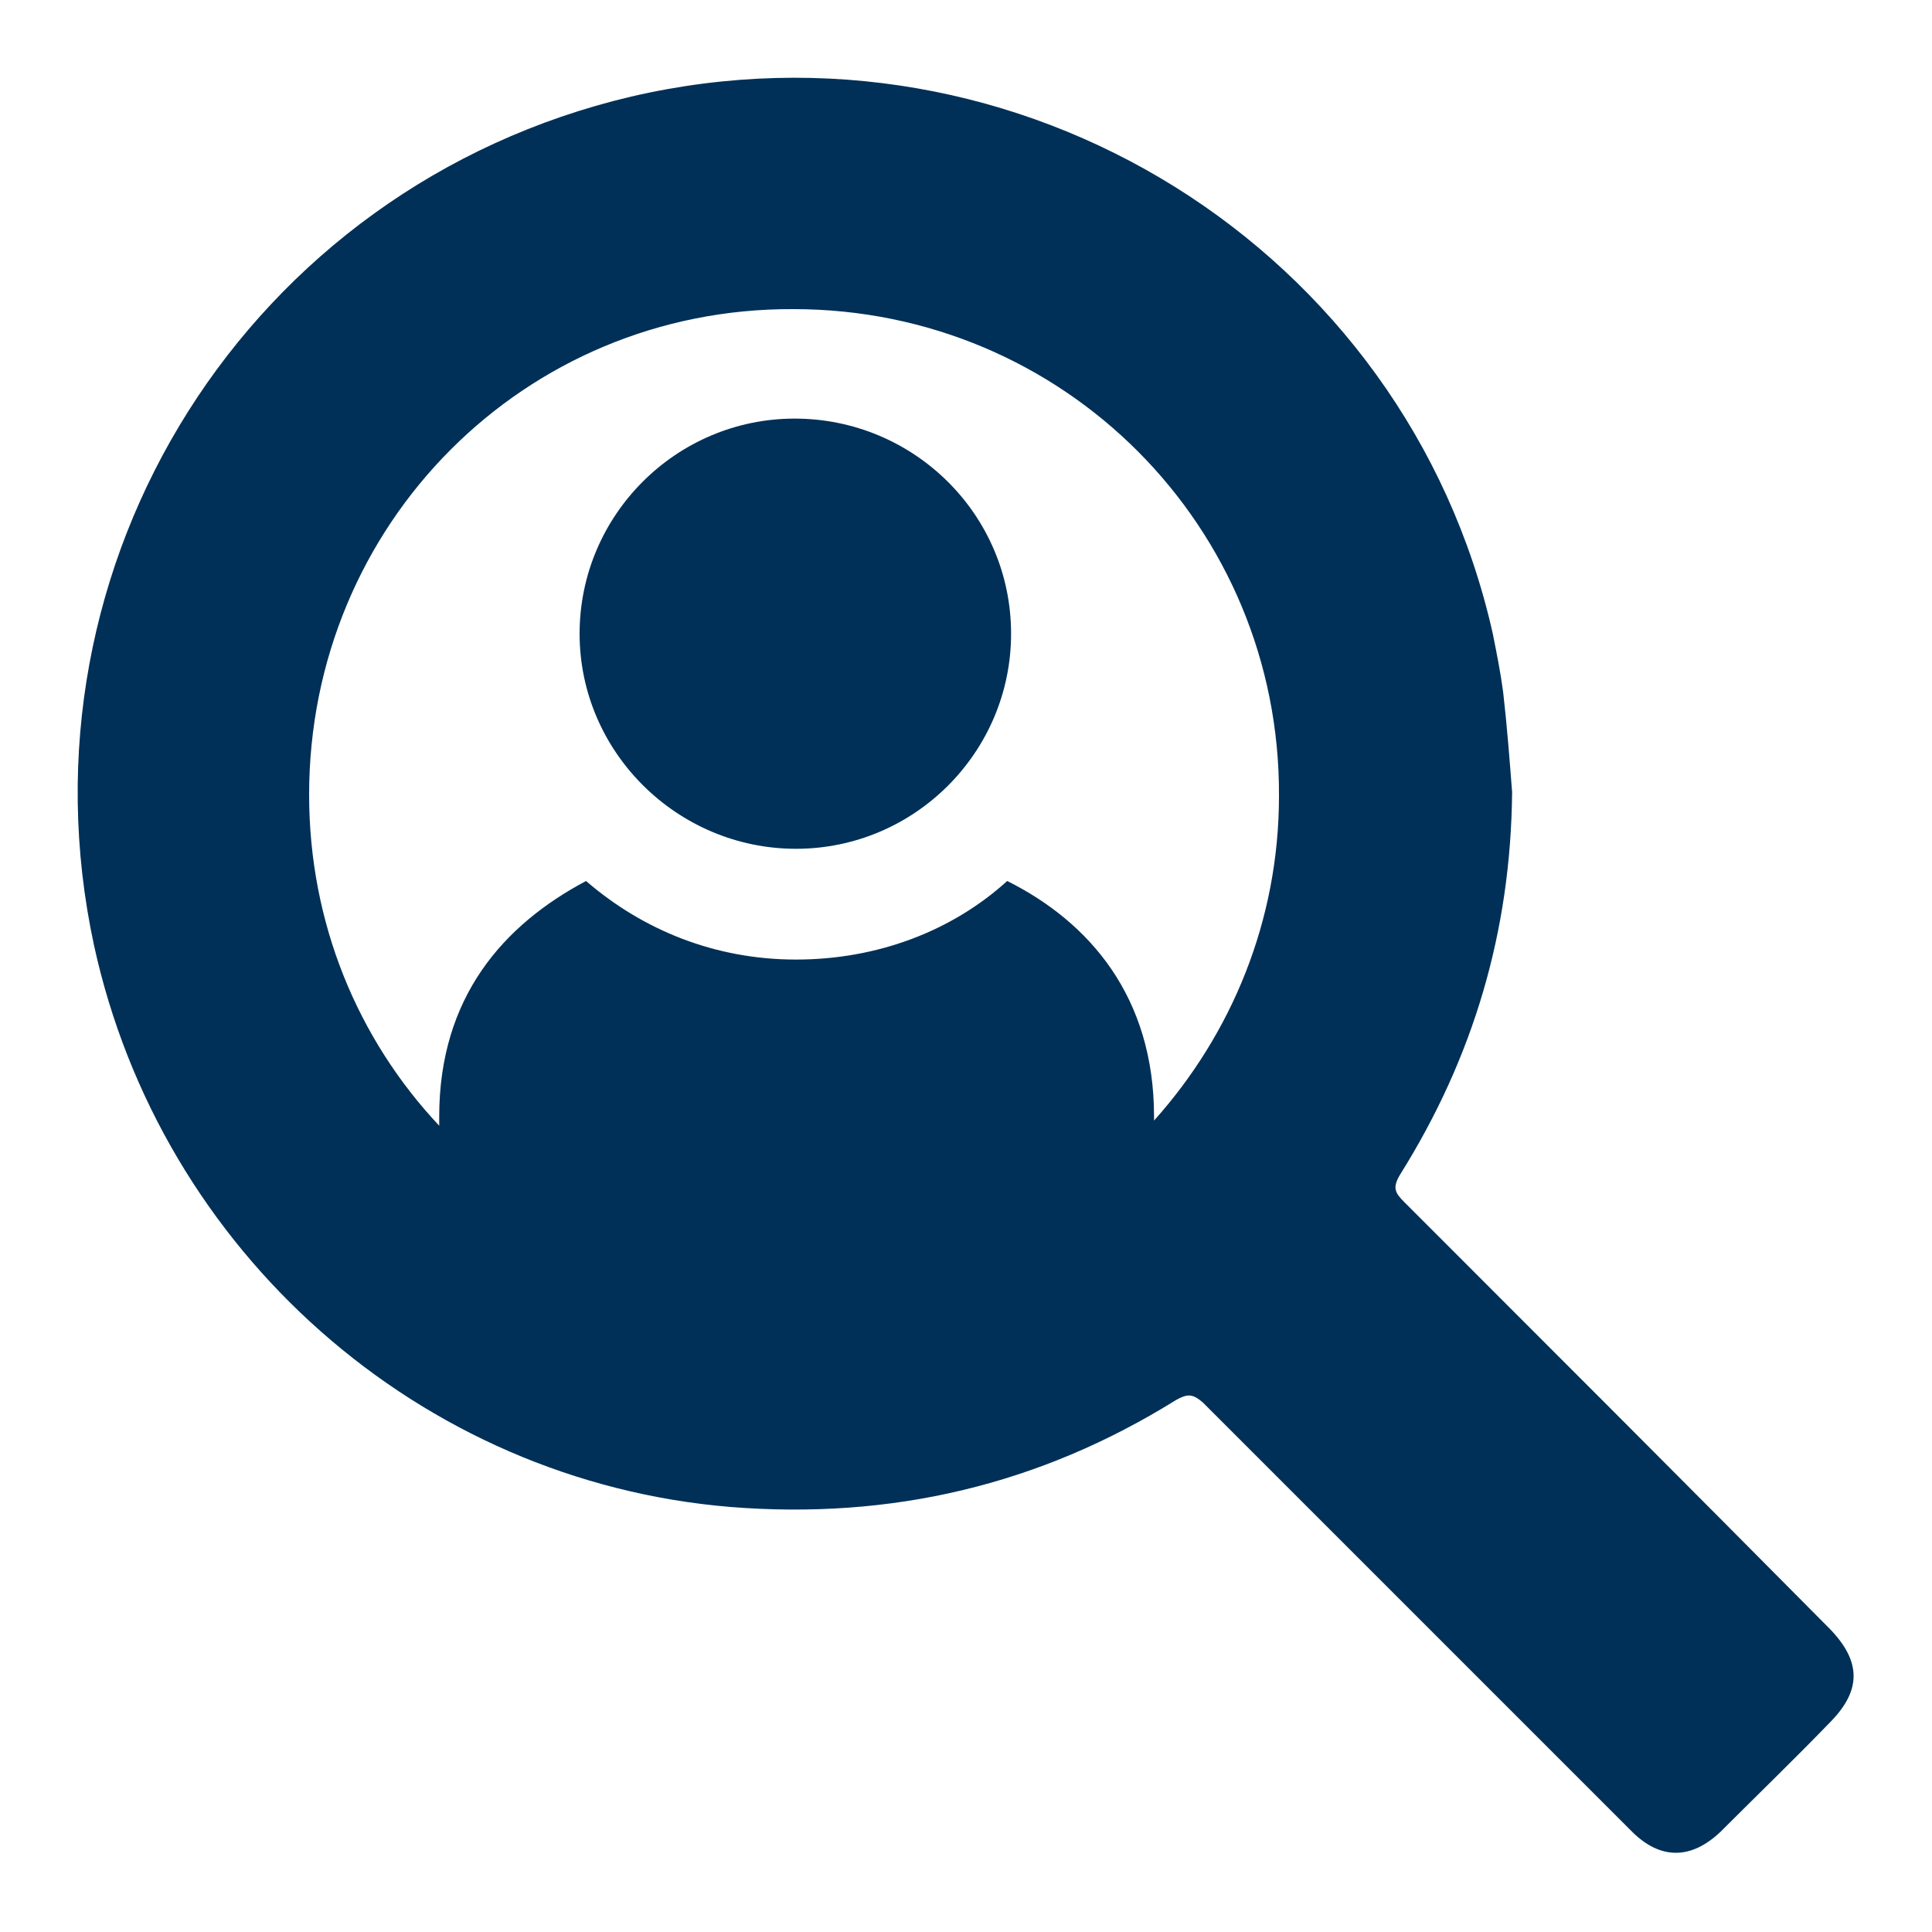
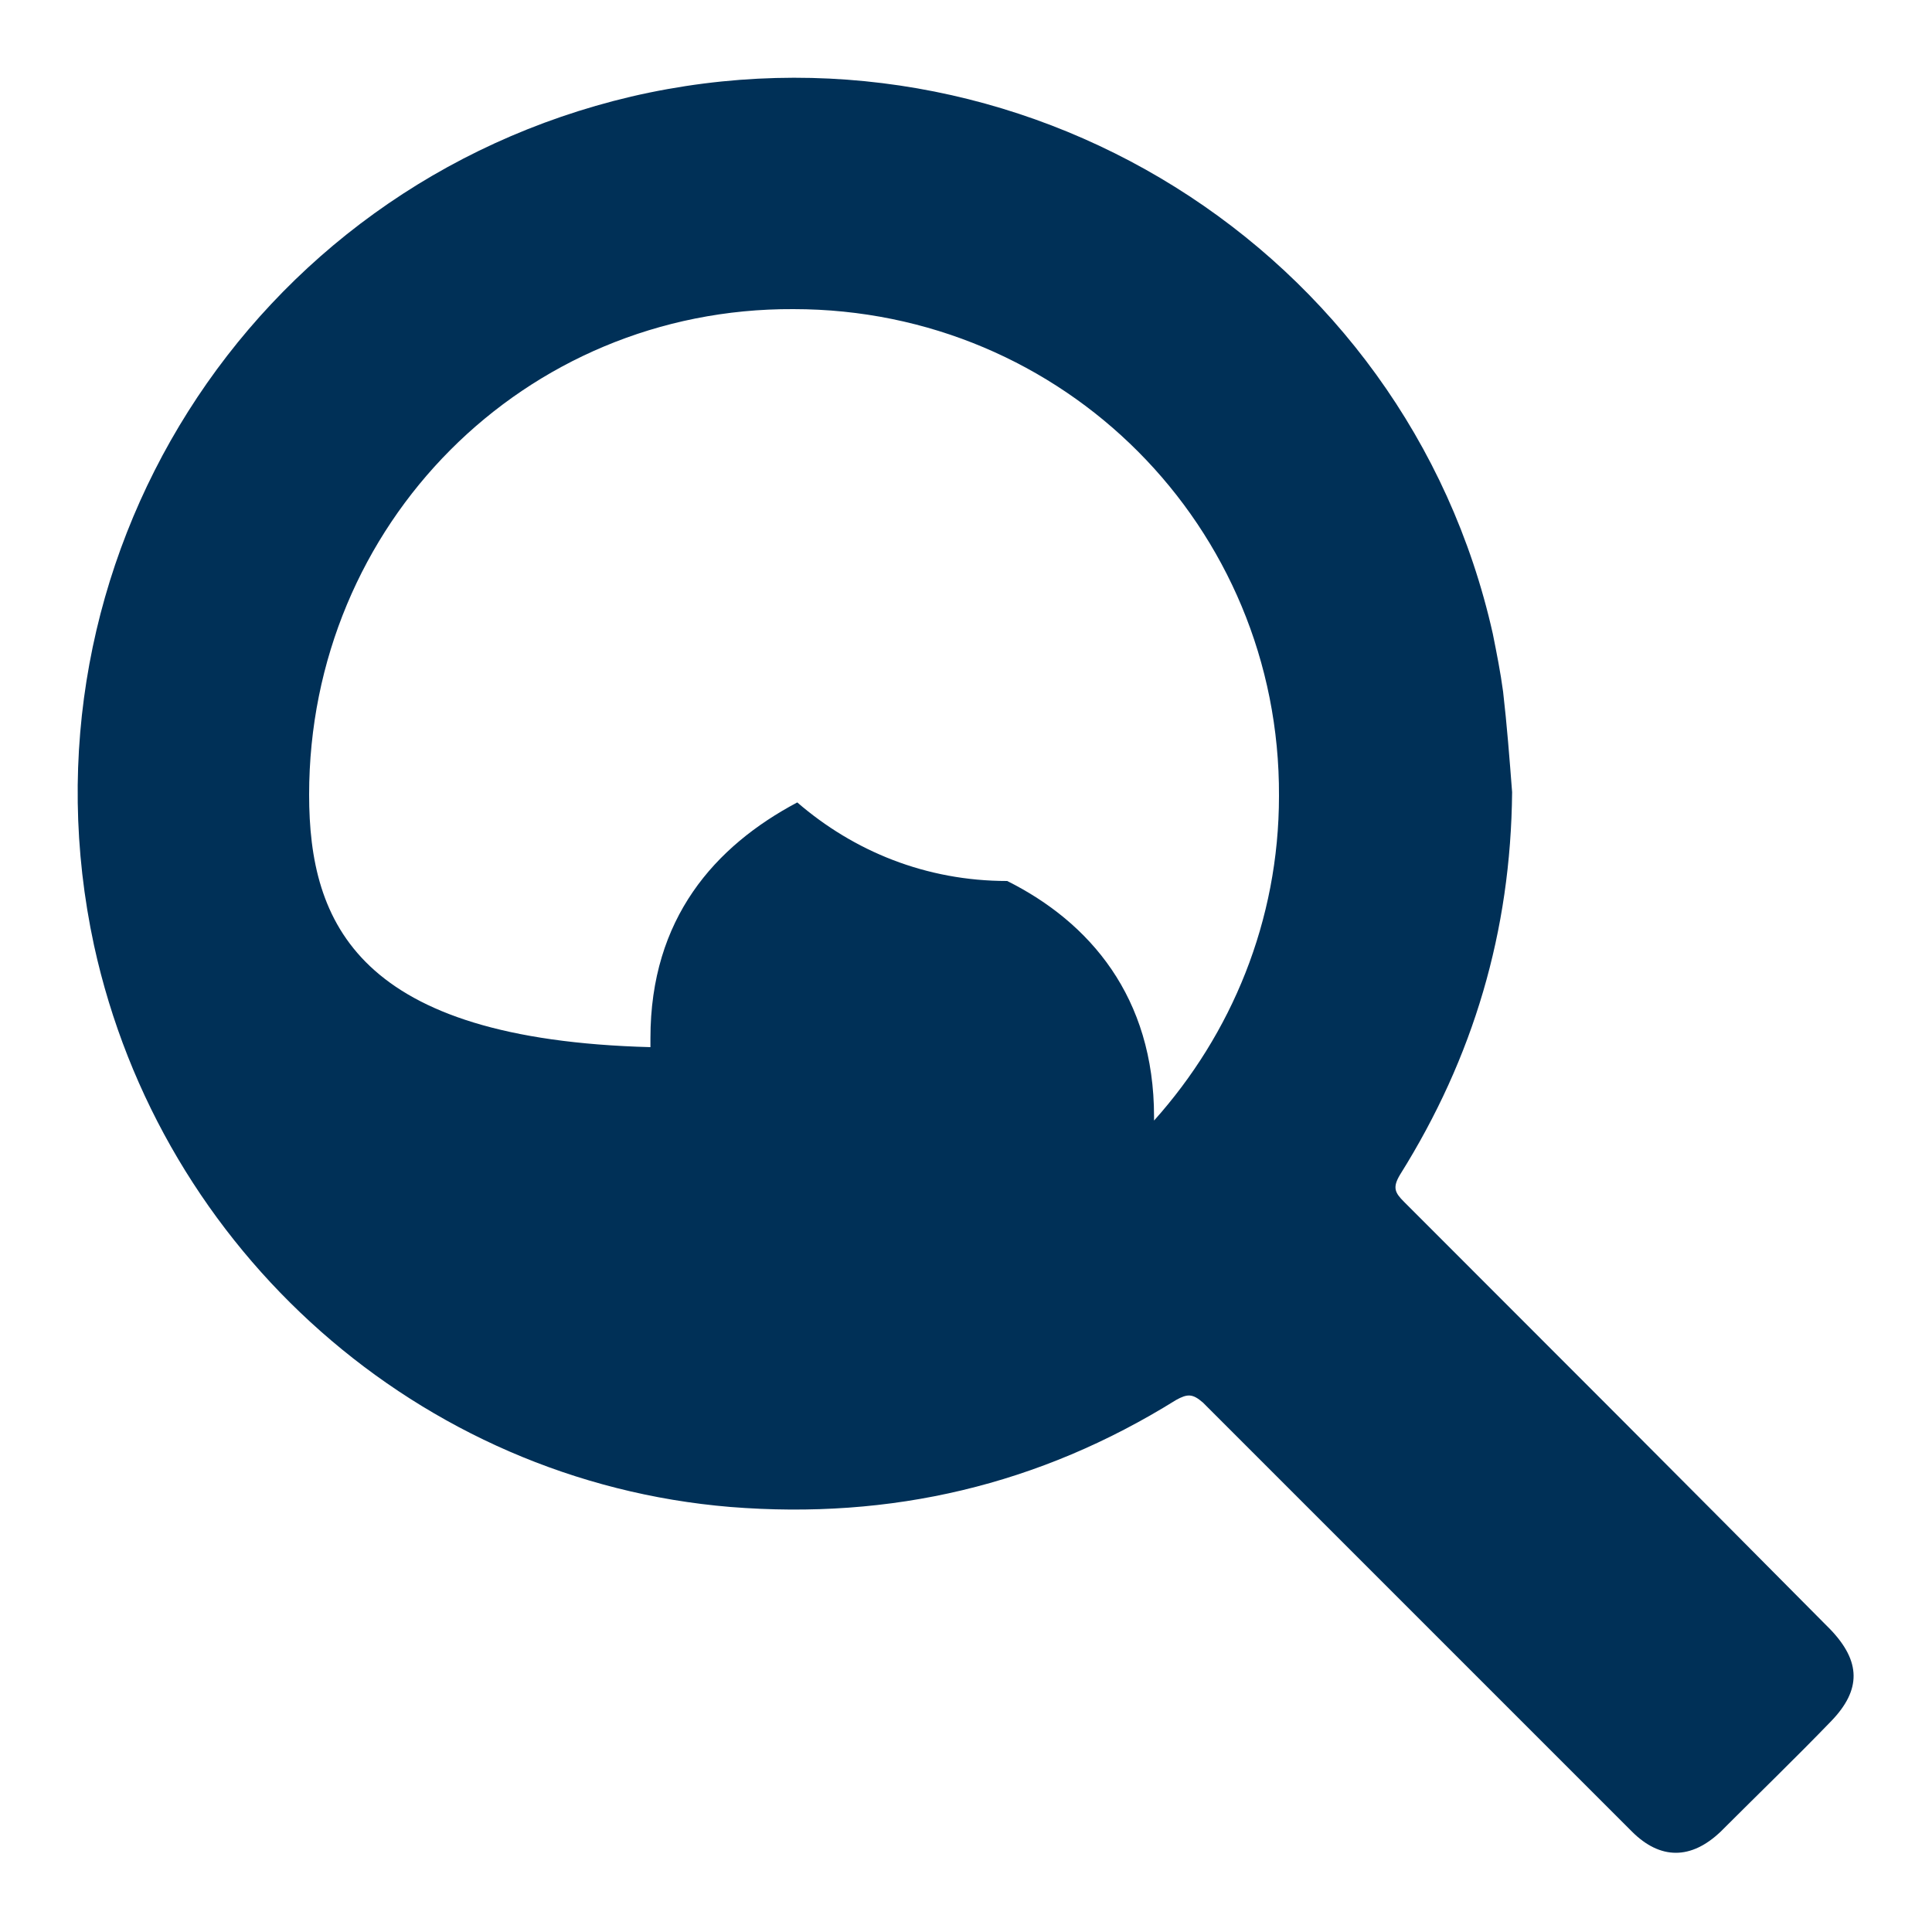
<svg xmlns="http://www.w3.org/2000/svg" version="1.1" id="Layer_1" x="0px" y="0px" viewBox="0 0 150 150" style="enable-background:new 0 0 150 150;" xml:space="preserve">
  <style type="text/css">
	.st0{fill:#003057;}
	.st1{fill:none;}
</style>
  <g>
    <g>
-       <path class="st0" d="M78.5,49.2c0,9.2-7.5,16.7-16.7,16.7S45,58.4,45,49.2c0-9.2,7.5-16.7,16.7-16.7S78.5,39.9,78.5,49.2    L78.5,49.2z" />
-     </g>
+       </g>
    <g>
-       <path class="st0" d="M142.1,126.5c-11-11.1-22-22.1-33.1-33.2c-0.7-0.7-0.9-1.1-0.3-2.1c5.7-9.1,8.6-18.9,8.7-29.7    c-0.2-2.6-0.4-5.2-0.7-7.8c-0.2-1.5-0.5-3-0.8-4.5C109.2,19.3,79.1,0.5,49,7.5c-29.7,7-48.1,36.2-41.7,65.9    C12.5,97.2,32.6,115,56.7,117c12.5,1,24-1.7,34.6-8.3c0.9-0.5,1.3-0.5,2.1,0.2c11.1,11.1,22.2,22.2,33.3,33.3    c2.2,2.2,4.6,2.2,6.9,0c2.9-2.9,5.8-5.7,8.6-8.6C144.5,131.2,144.5,129,142.1,126.5z M89.6,87v-0.3c0-9.3-5-15.1-11.4-18.3    c-4.3,3.9-10.1,6.1-16.4,6.1c-6.3,0-11.9-2.3-16.3-6.1c-6.4,3.4-11.4,9-11.4,18.3v0.7C27.8,80.7,24,71.7,24,61.7    c0-21,16.7-37.8,37.6-37.7c21,0,37.8,16.9,37.7,37.8C99.3,71.5,95.6,80.3,89.6,87z" />
+       <path class="st0" d="M142.1,126.5c-11-11.1-22-22.1-33.1-33.2c-0.7-0.7-0.9-1.1-0.3-2.1c5.7-9.1,8.6-18.9,8.7-29.7    c-0.2-2.6-0.4-5.2-0.7-7.8c-0.2-1.5-0.5-3-0.8-4.5C109.2,19.3,79.1,0.5,49,7.5c-29.7,7-48.1,36.2-41.7,65.9    C12.5,97.2,32.6,115,56.7,117c12.5,1,24-1.7,34.6-8.3c0.9-0.5,1.3-0.5,2.1,0.2c11.1,11.1,22.2,22.2,33.3,33.3    c2.2,2.2,4.6,2.2,6.9,0c2.9-2.9,5.8-5.7,8.6-8.6C144.5,131.2,144.5,129,142.1,126.5z M89.6,87v-0.3c0-9.3-5-15.1-11.4-18.3    c-6.3,0-11.9-2.3-16.3-6.1c-6.4,3.4-11.4,9-11.4,18.3v0.7C27.8,80.7,24,71.7,24,61.7    c0-21,16.7-37.8,37.6-37.7c21,0,37.8,16.9,37.7,37.8C99.3,71.5,95.6,80.3,89.6,87z" />
    </g>
  </g>
-   <rect class="st1" width="150" height="150" />
</svg>